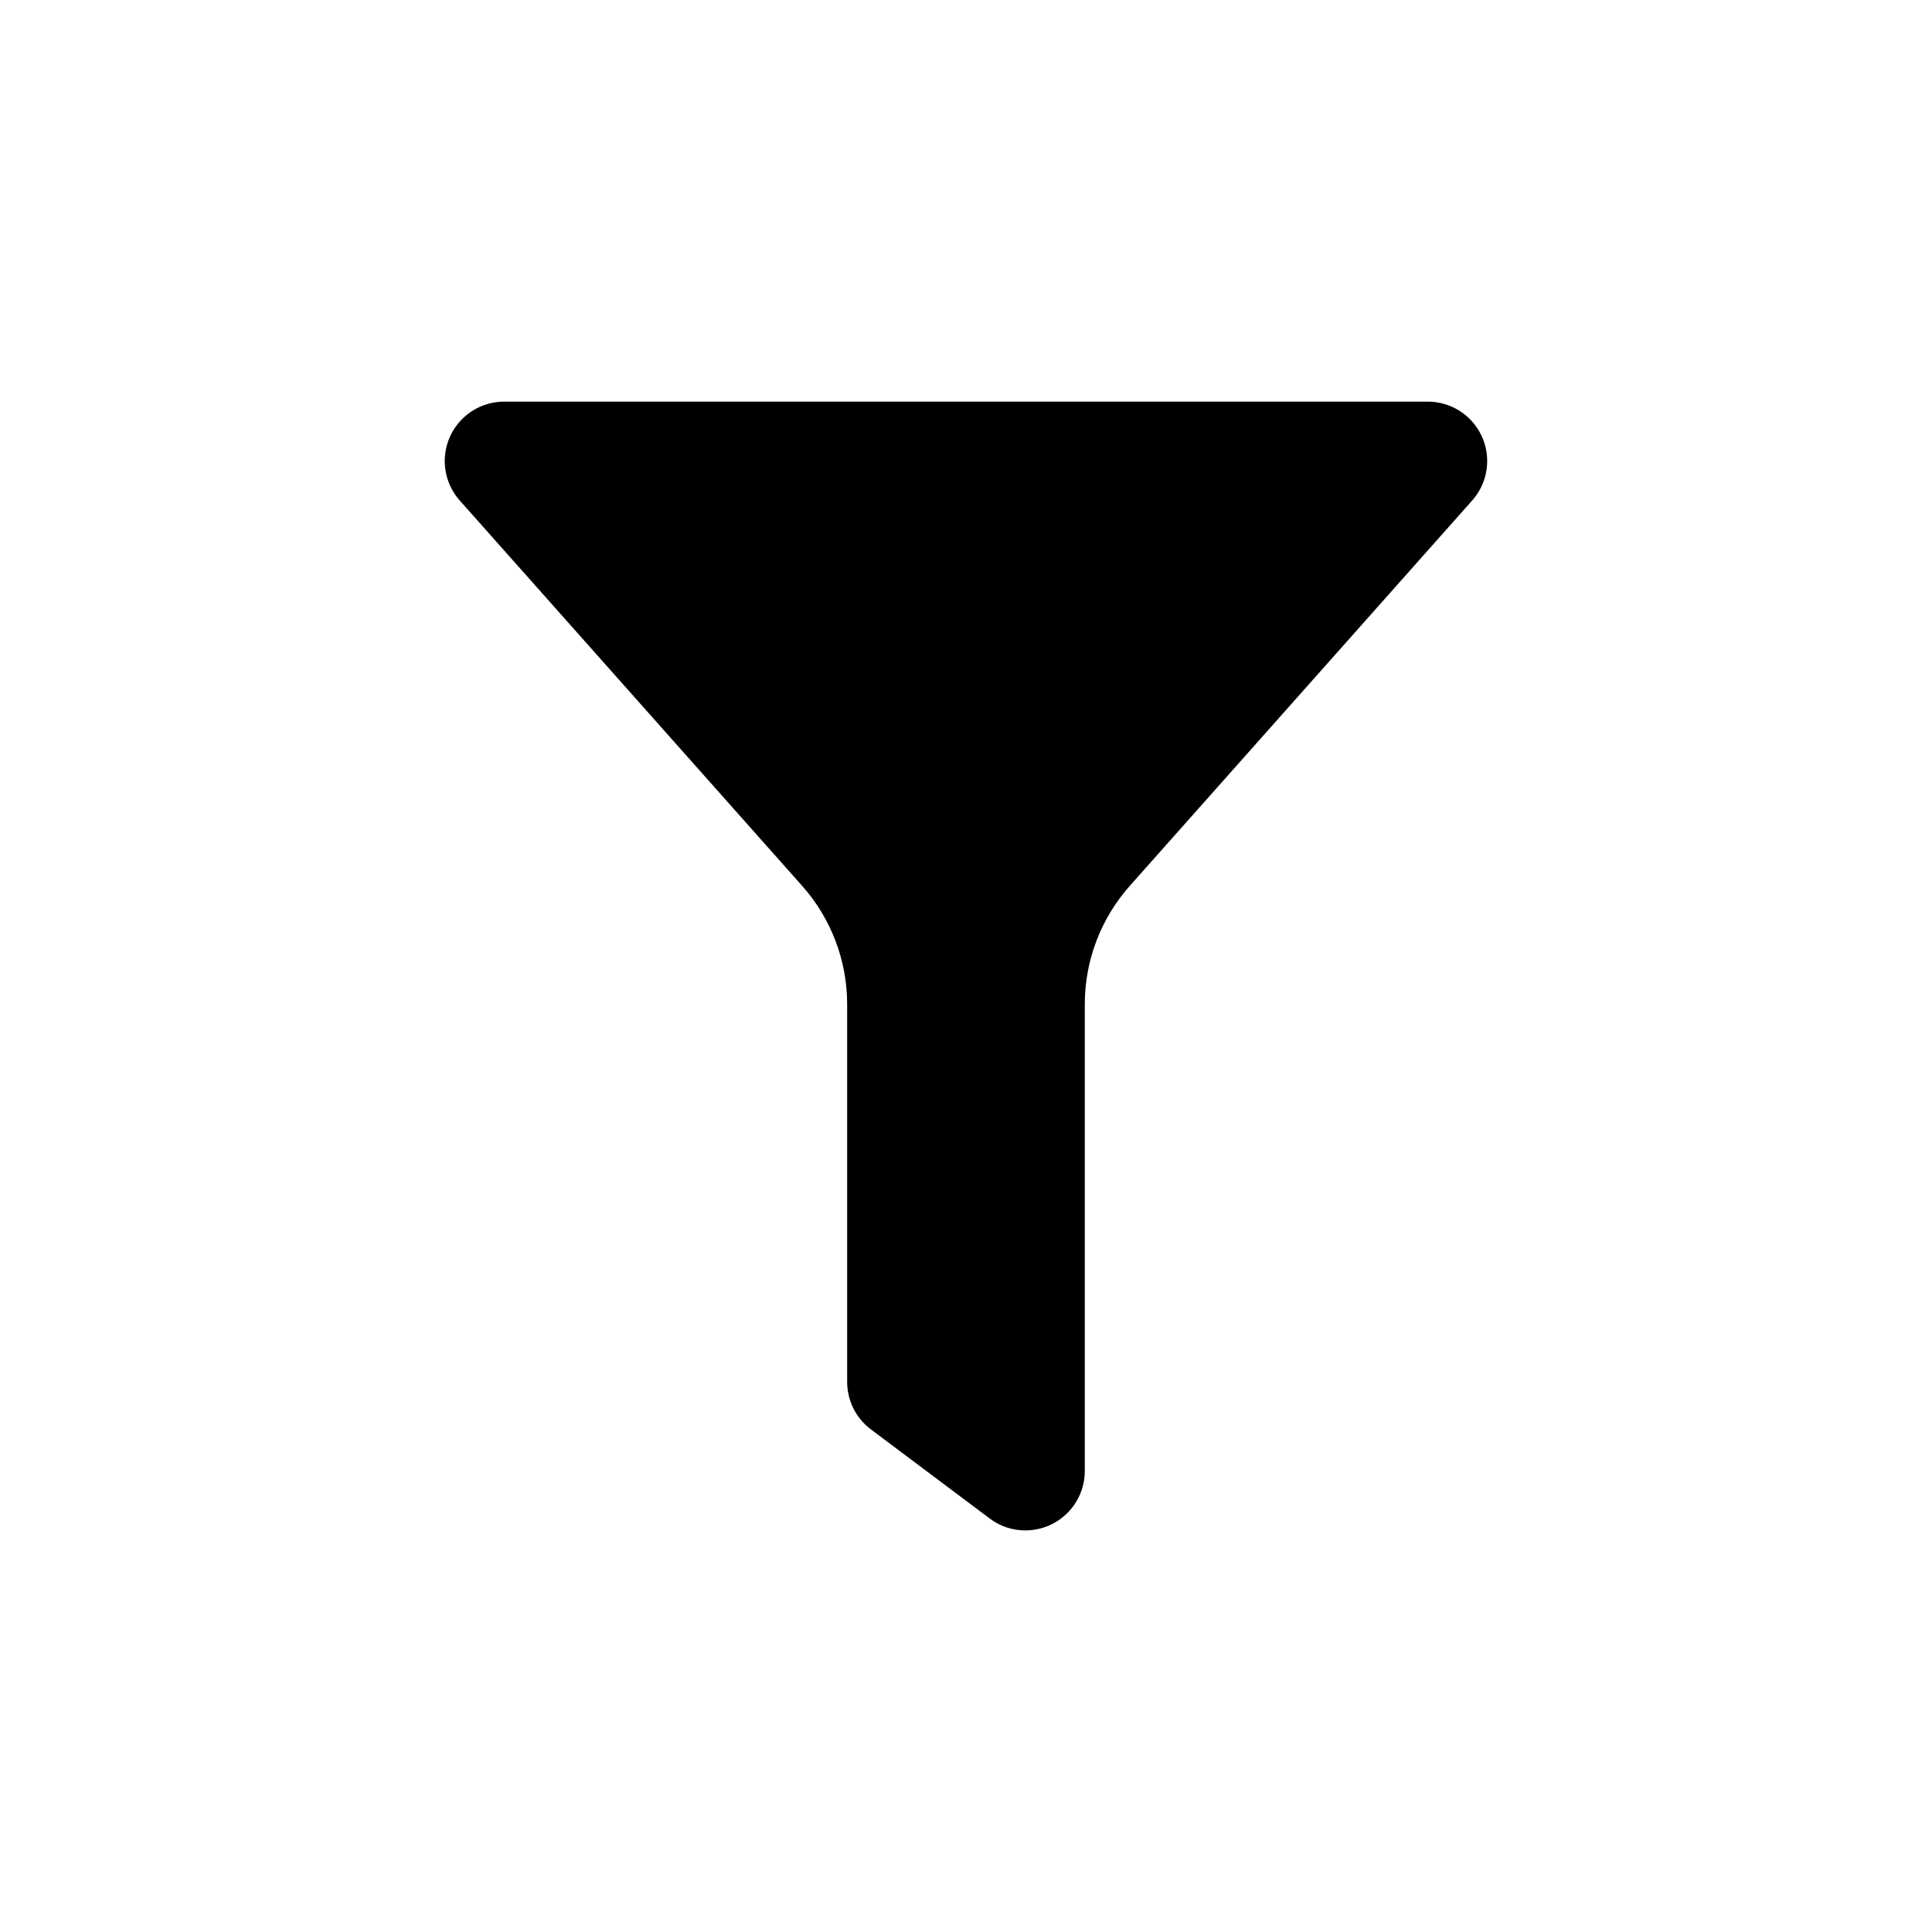
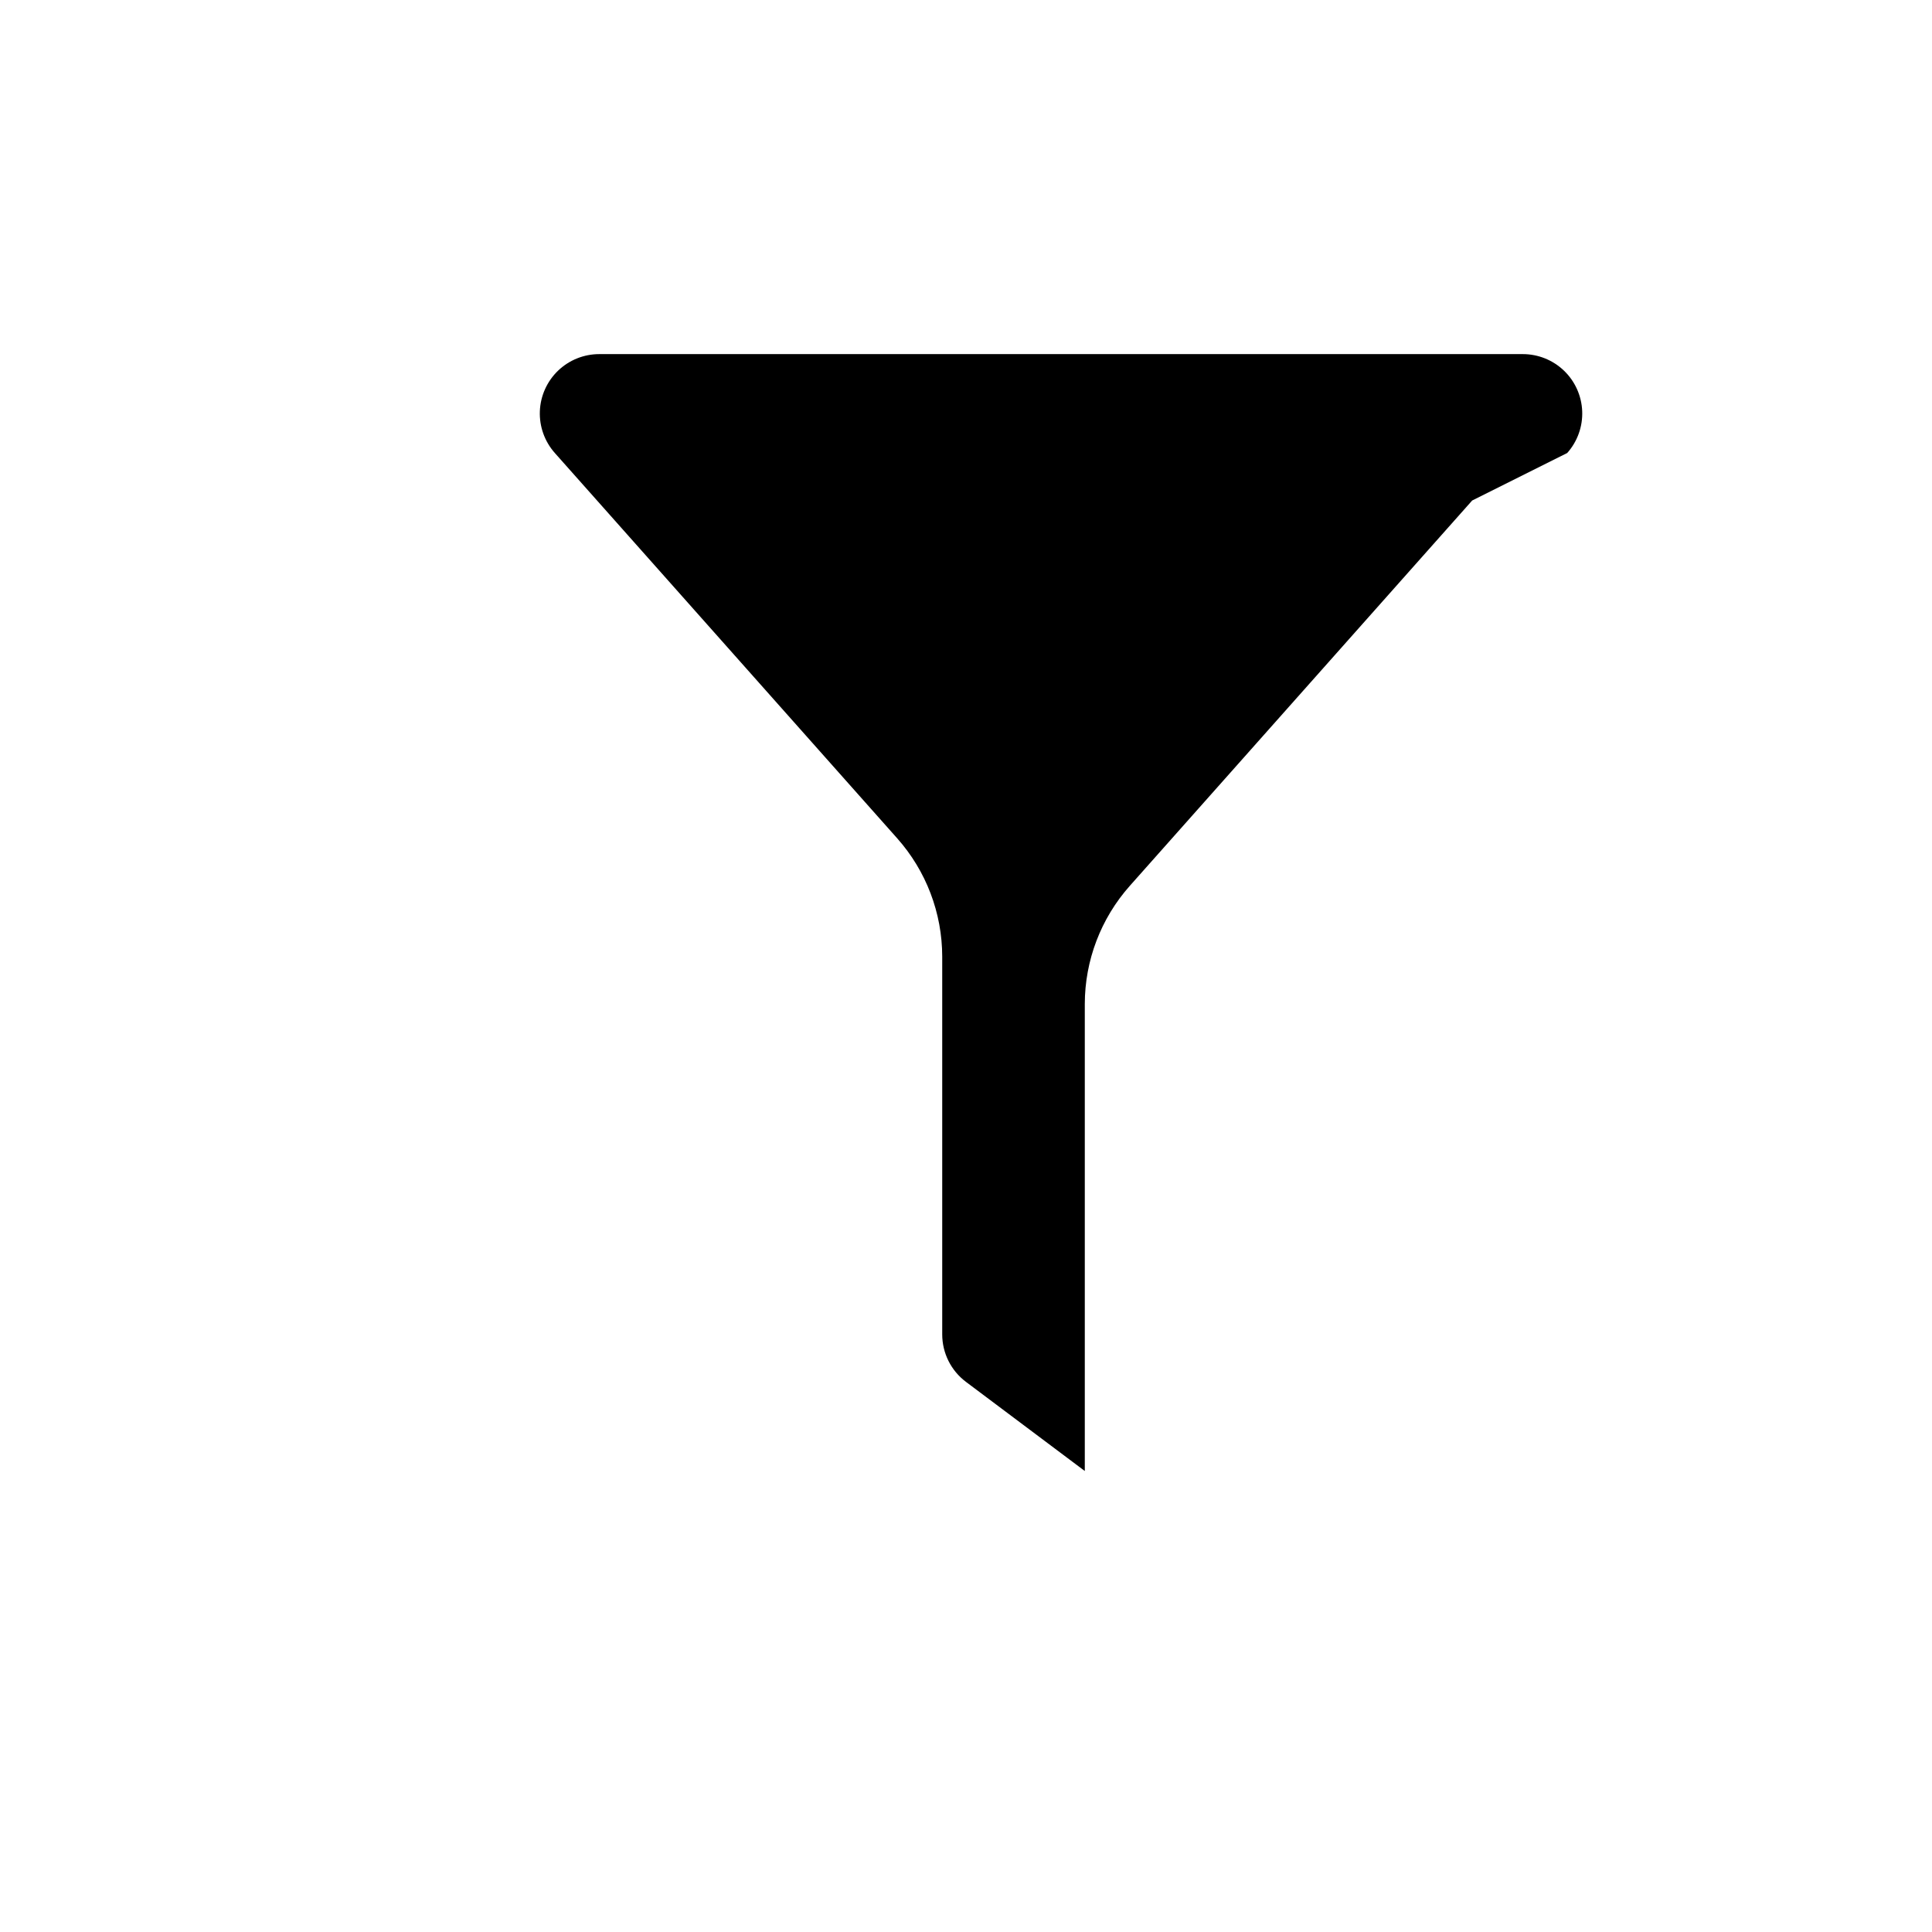
<svg xmlns="http://www.w3.org/2000/svg" fill="#000000" width="800px" height="800px" version="1.1" viewBox="144 144 512 512">
-   <path d="m534.14 276.64-90.723 102.11c-7.68 8.637-11.926 19.785-11.934 31.34v123.74c0 4.184-1.668 8.199-4.637 11.152-2.965 2.957-6.984 4.606-11.172 4.59-3.387 0.004-6.684-1.102-9.383-3.148l-31.488-23.617c-3.965-2.973-6.297-7.637-6.297-12.594v-100.12c-0.012-11.555-4.258-22.703-11.934-31.34l-90.727-102.11c-2.703-3.043-4.125-7.012-3.969-11.078 0.16-4.066 1.887-7.914 4.82-10.734 2.938-2.82 6.848-4.394 10.918-4.394h244.76c4.066 0 7.981 1.574 10.914 4.394 2.934 2.82 4.66 6.668 4.82 10.734 0.16 4.066-1.262 8.035-3.969 11.078z" />
+   <path d="m534.14 276.64-90.723 102.11c-7.68 8.637-11.926 19.785-11.934 31.34v123.74l-31.488-23.617c-3.965-2.973-6.297-7.637-6.297-12.594v-100.12c-0.012-11.555-4.258-22.703-11.934-31.34l-90.727-102.11c-2.703-3.043-4.125-7.012-3.969-11.078 0.16-4.066 1.887-7.914 4.82-10.734 2.938-2.82 6.848-4.394 10.918-4.394h244.76c4.066 0 7.981 1.574 10.914 4.394 2.934 2.82 4.66 6.668 4.82 10.734 0.16 4.066-1.262 8.035-3.969 11.078z" />
</svg>